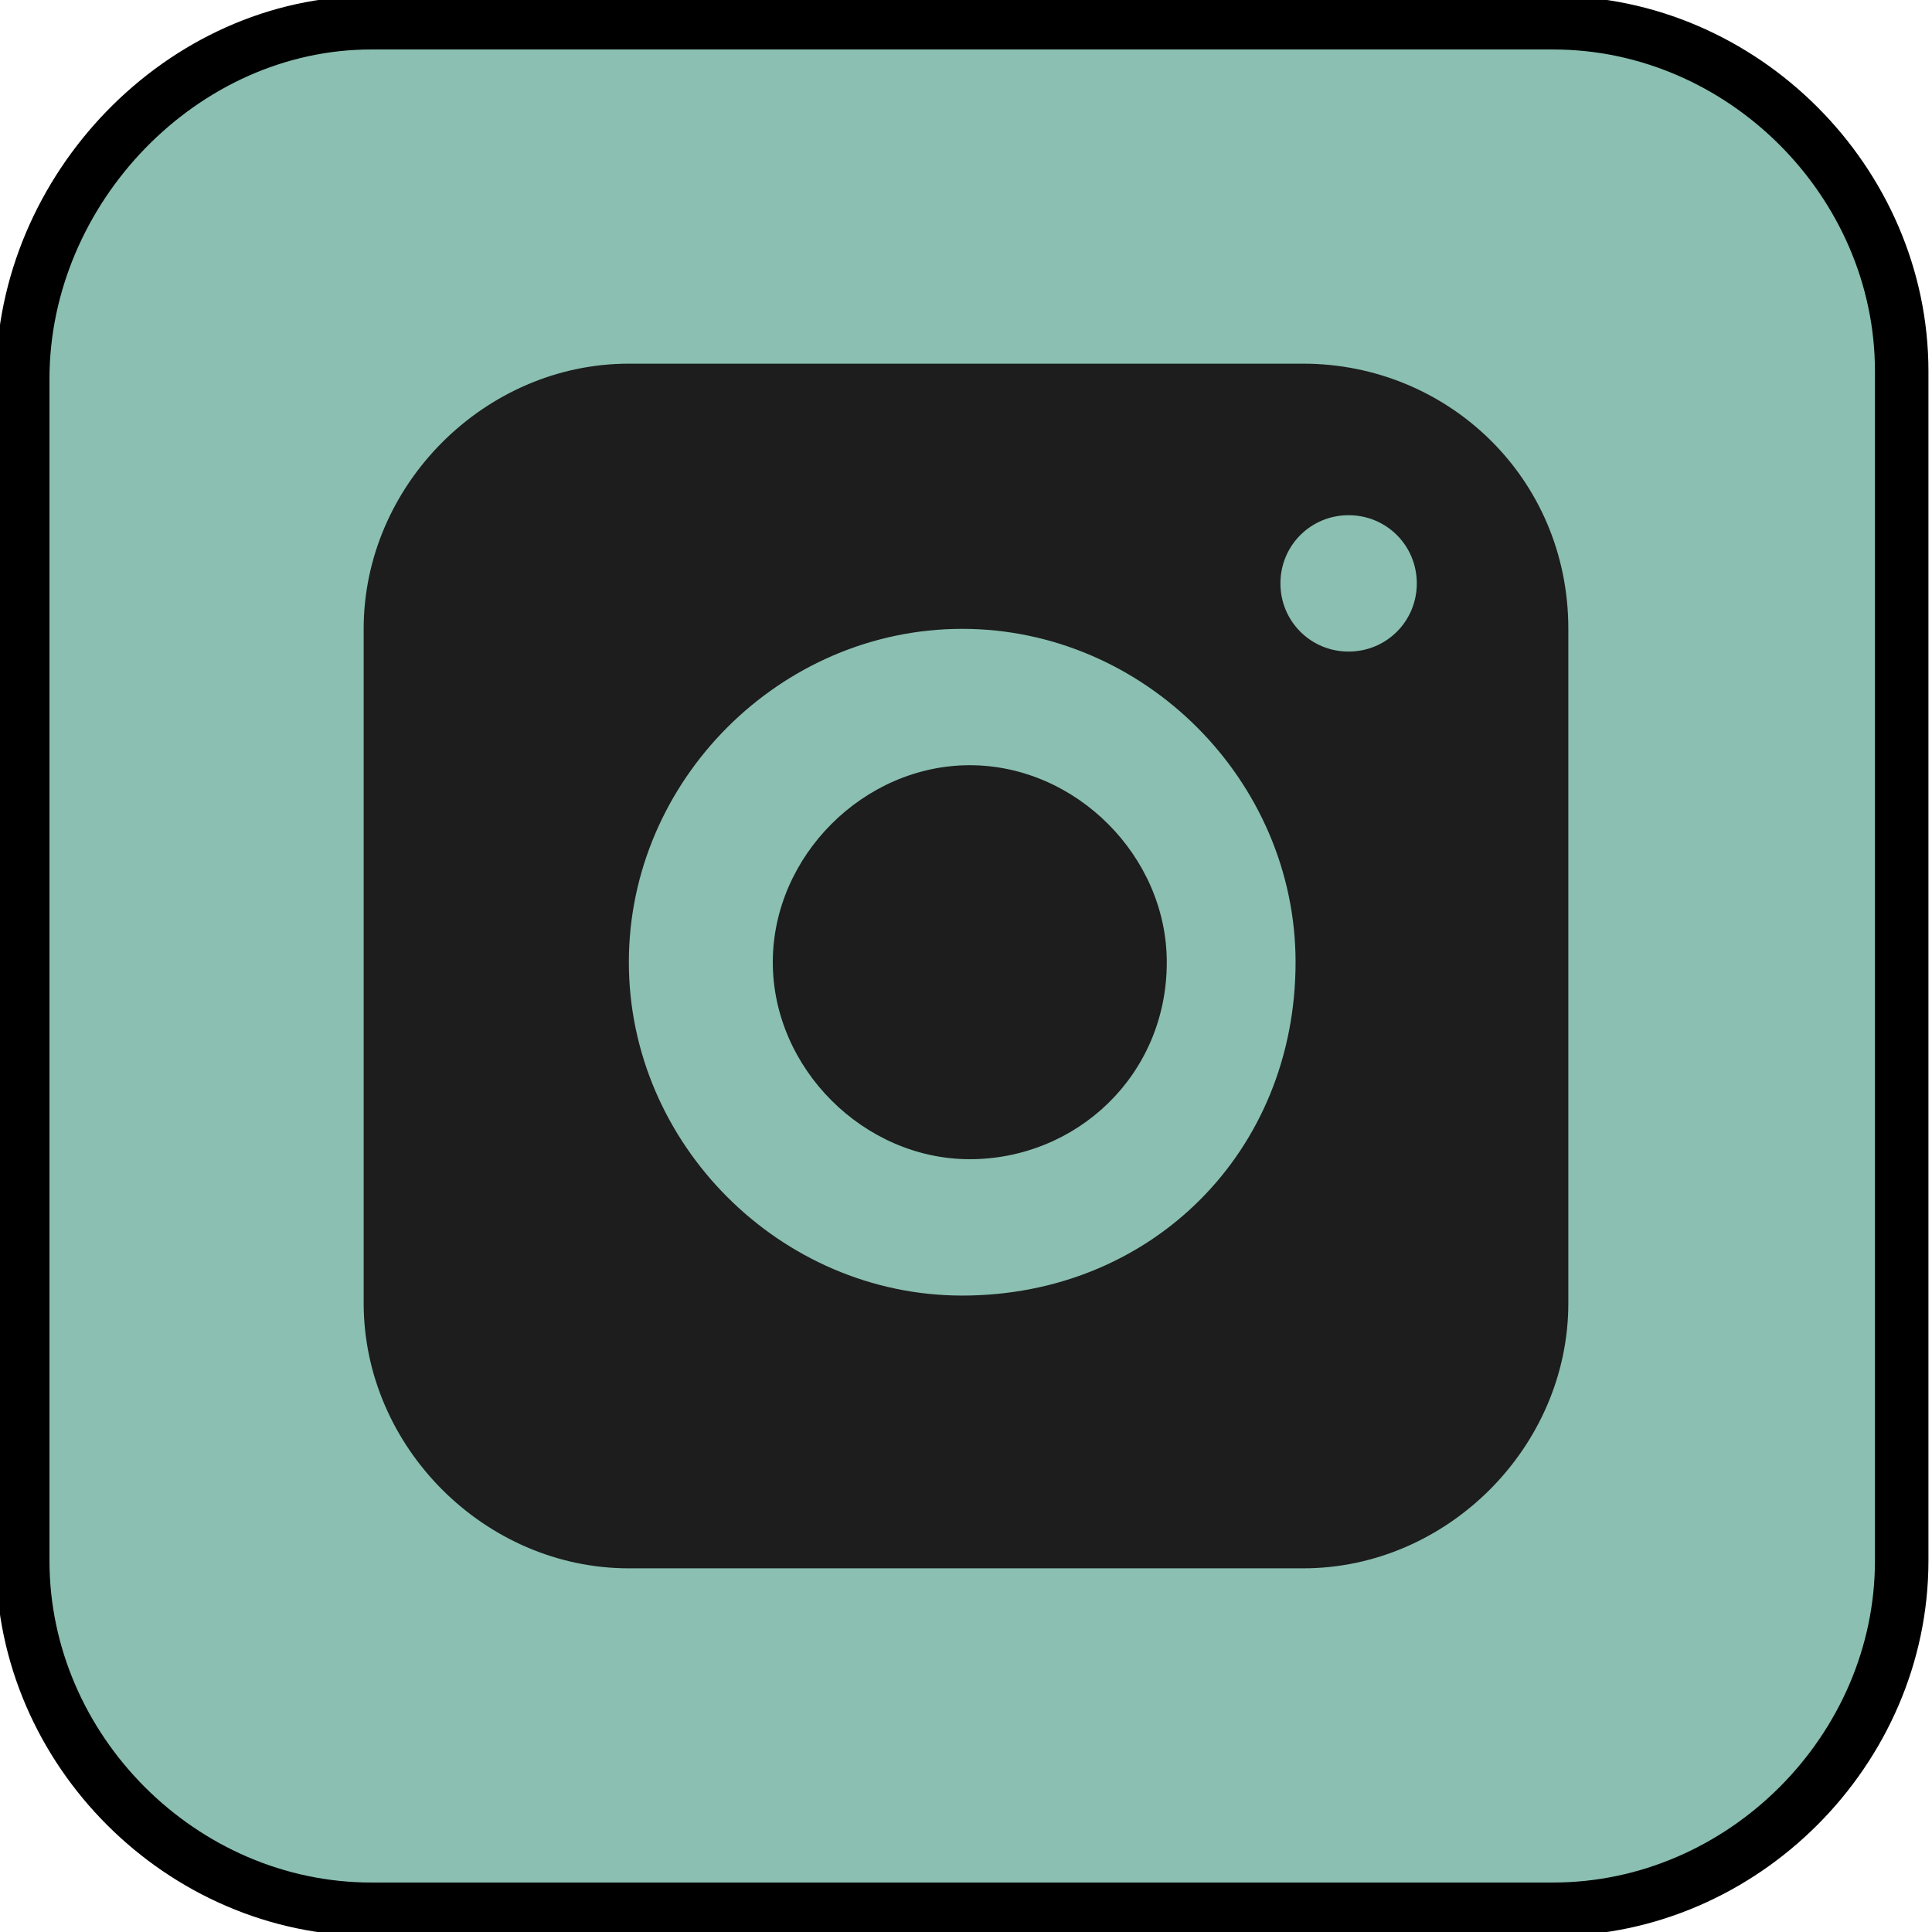
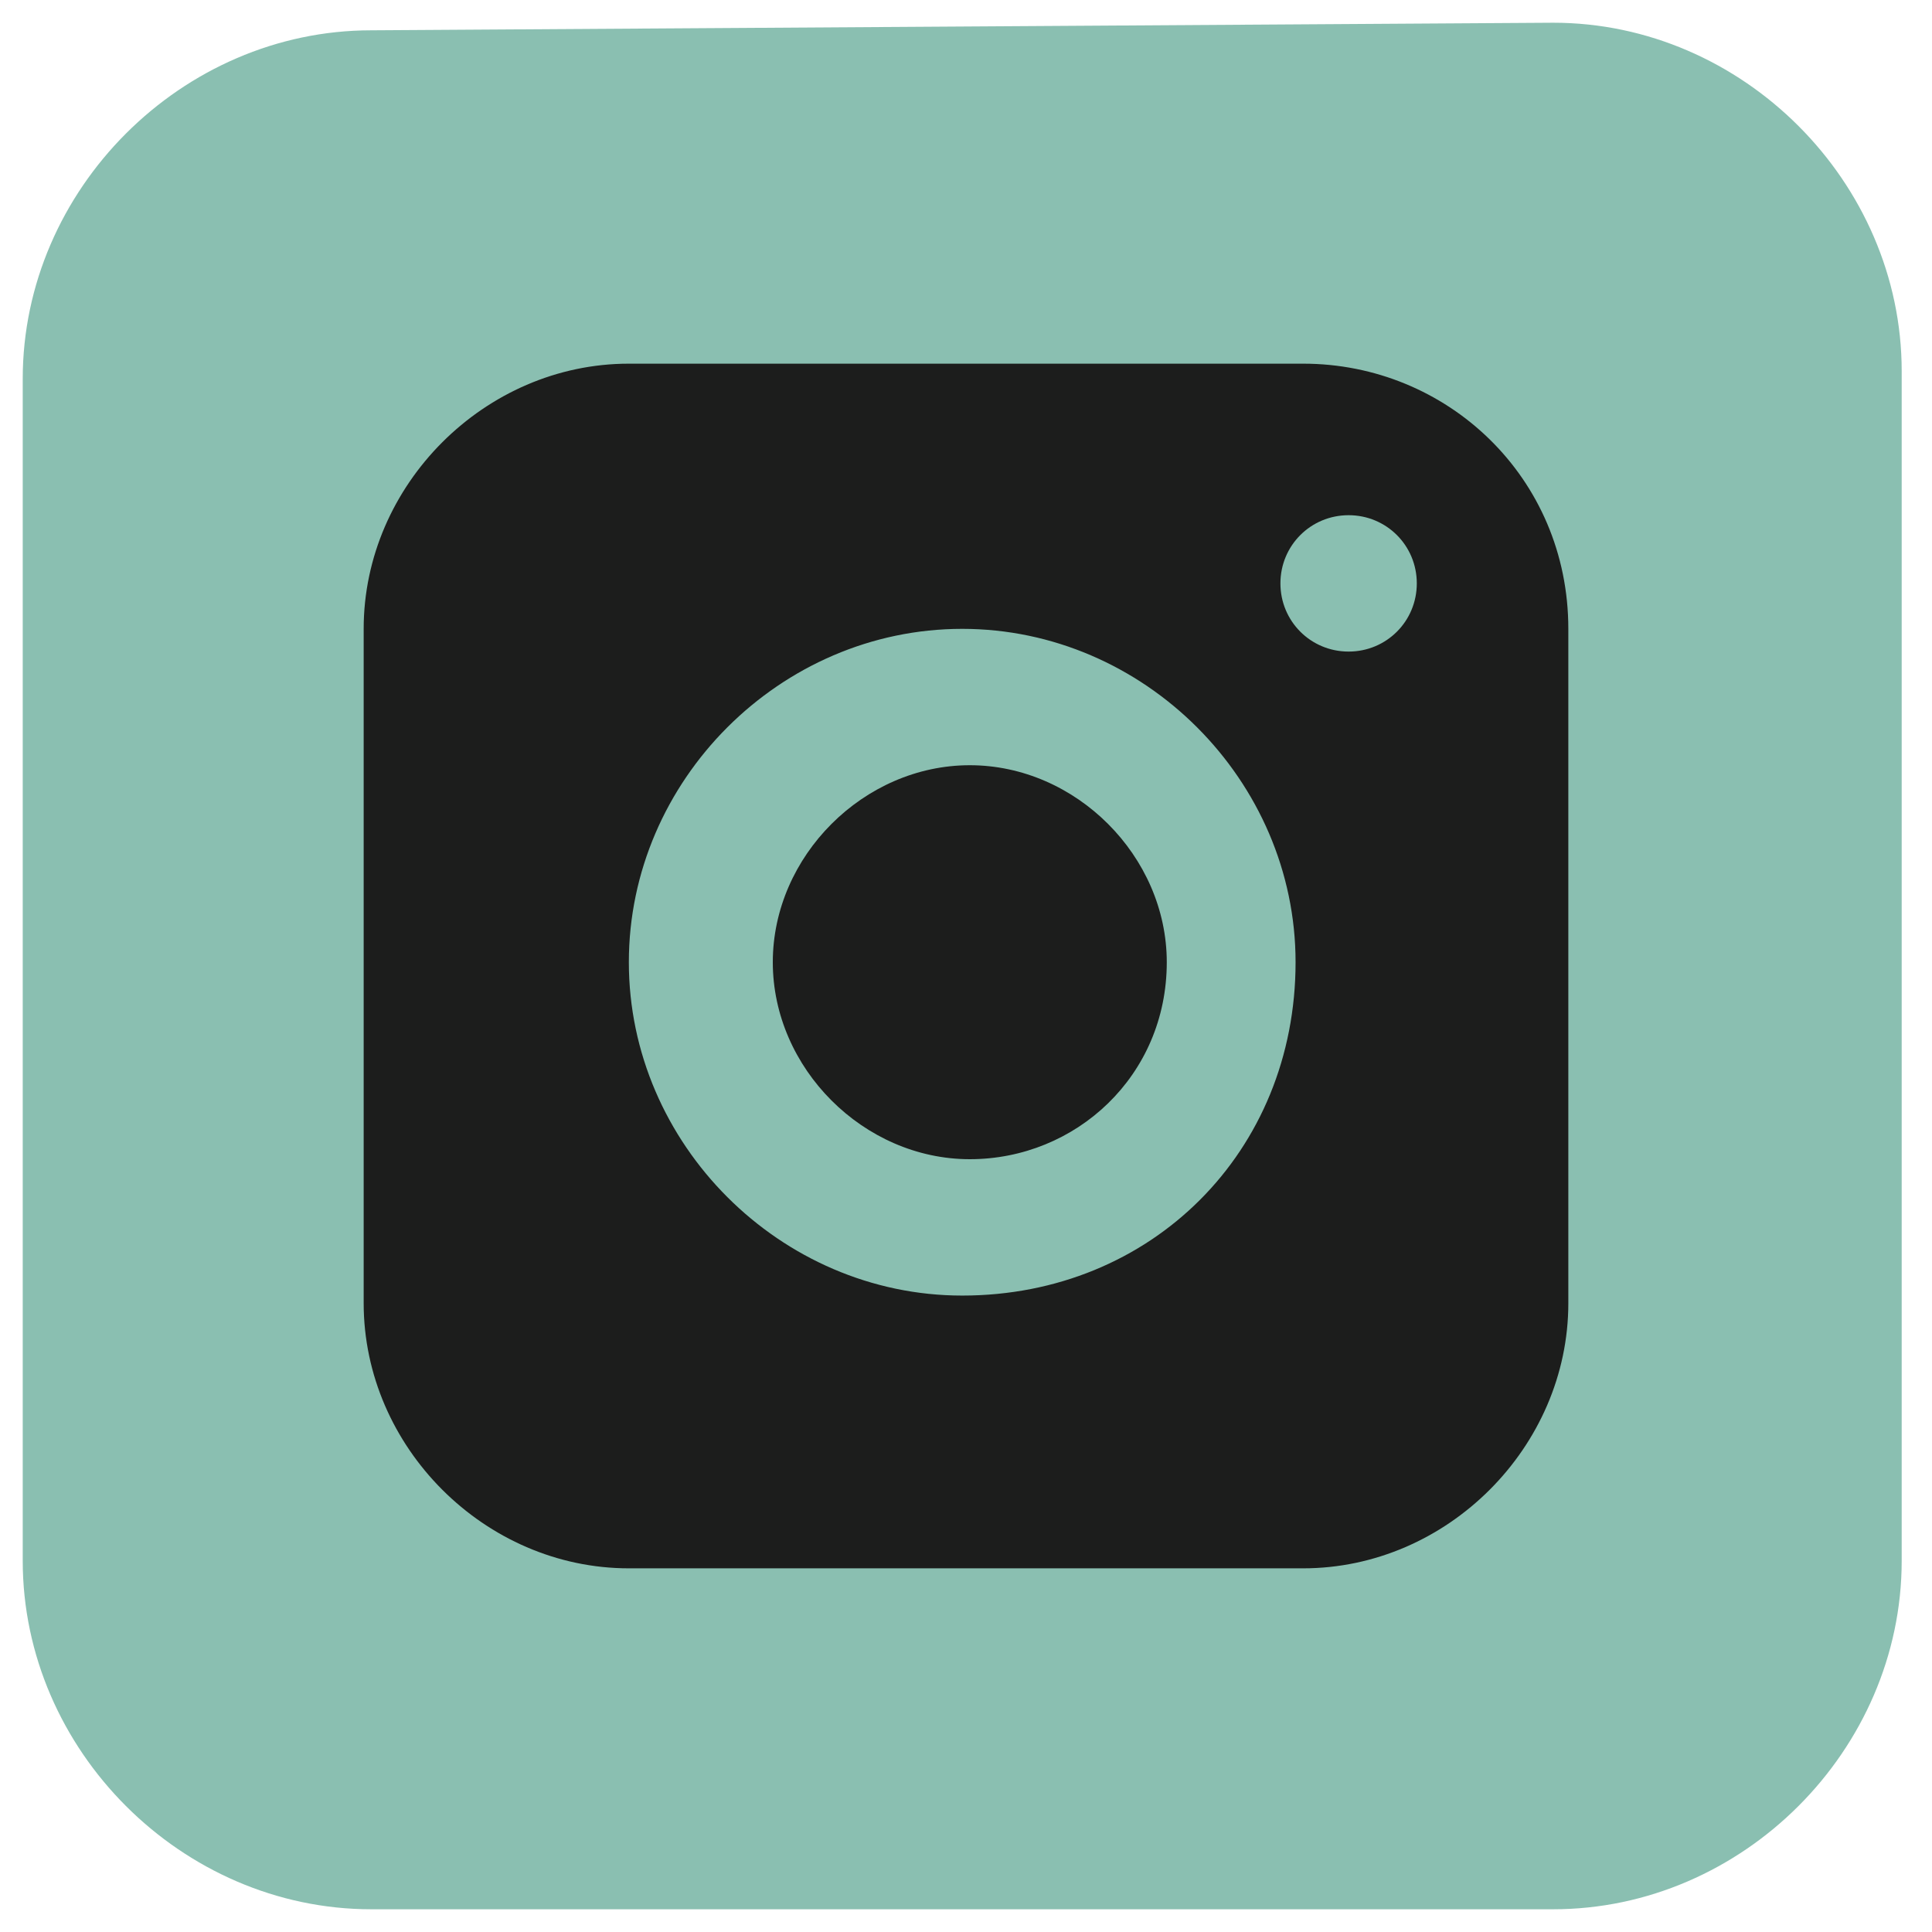
<svg xmlns="http://www.w3.org/2000/svg" xmlns:xlink="http://www.w3.org/1999/xlink" version="1.1" id="Ebene_1" x="0" y="0" viewBox="0 0 25.5 25.5" xml:space="preserve">
  <defs>
    <path id="SVGID_1_" d="M0 0h25.5v25.5H0z" />
  </defs>
  <clipPath id="SVGID_2_">
    <use xlink:href="#SVGID_1_" overflow="visible" />
  </clipPath>
  <path d="M4.9.4C2.4.4.3 2.5.3 5v15.6c0 2.5 2.1 4.6 4.6 4.6h15.6c2.5 0 4.6-2.1 4.6-4.6V4.9c0-2.5-2.1-4.6-4.6-4.6L4.9.4z" clip-path="url(#SVGID_2_)" fill="#8abfb1" />
  <defs>
-     <path id="SVGID_3_" d="M0 0h25.5v25.5H0z" />
-   </defs>
+     </defs>
  <clipPath id="SVGID_4_">
    <use xlink:href="#SVGID_3_" overflow="visible" />
  </clipPath>
-   <path d="M4.9.3C2.4.3.3 2.5.3 5v15.6c0 2.5 2.1 4.6 4.6 4.6h15.6c2.5 0 4.6-2.1 4.6-4.6V4.9c0-2.5-2.1-4.6-4.6-4.6H4.9h0z" clip-path="url(#SVGID_4_)" fill="none" stroke="#000" stroke-width=".706" />
  <defs>
    <path id="SVGID_5_" d="M0 0h25.5v25.5H0z" />
  </defs>
  <clipPath id="SVGID_6_">
    <use xlink:href="#SVGID_5_" overflow="visible" />
  </clipPath>
  <path d="M15.4 12.7c0 1.5-1.2 2.6-2.6 2.6s-2.6-1.2-2.6-2.6 1.2-2.6 2.6-2.6 2.6 1.2 2.6 2.6" clip-path="url(#SVGID_6_)" fill="#1c1d1c" />
  <defs>
    <path id="SVGID_7_" d="M0 0h25.5v25.5H0z" />
  </defs>
  <clipPath id="SVGID_8_">
    <use xlink:href="#SVGID_7_" overflow="visible" />
  </clipPath>
  <path d="M17.8 8.6c-.5 0-.9-.4-.9-.9s.4-.9.9-.9.9.4.9.9-.4.9-.9.9m-5.1 8.5c-2.4 0-4.4-2-4.4-4.4s2-4.4 4.4-4.4 4.4 2 4.4 4.4c0 2.5-1.9 4.4-4.4 4.4m4.5-12.3H8.3c-1.9 0-3.5 1.6-3.5 3.5v8.9c0 1.9 1.6 3.5 3.5 3.5h8.9c1.9 0 3.5-1.6 3.5-3.5V8.3c0-2-1.6-3.5-3.5-3.5" clip-path="url(#SVGID_8_)" fill="#1c1d1c" />
</svg>